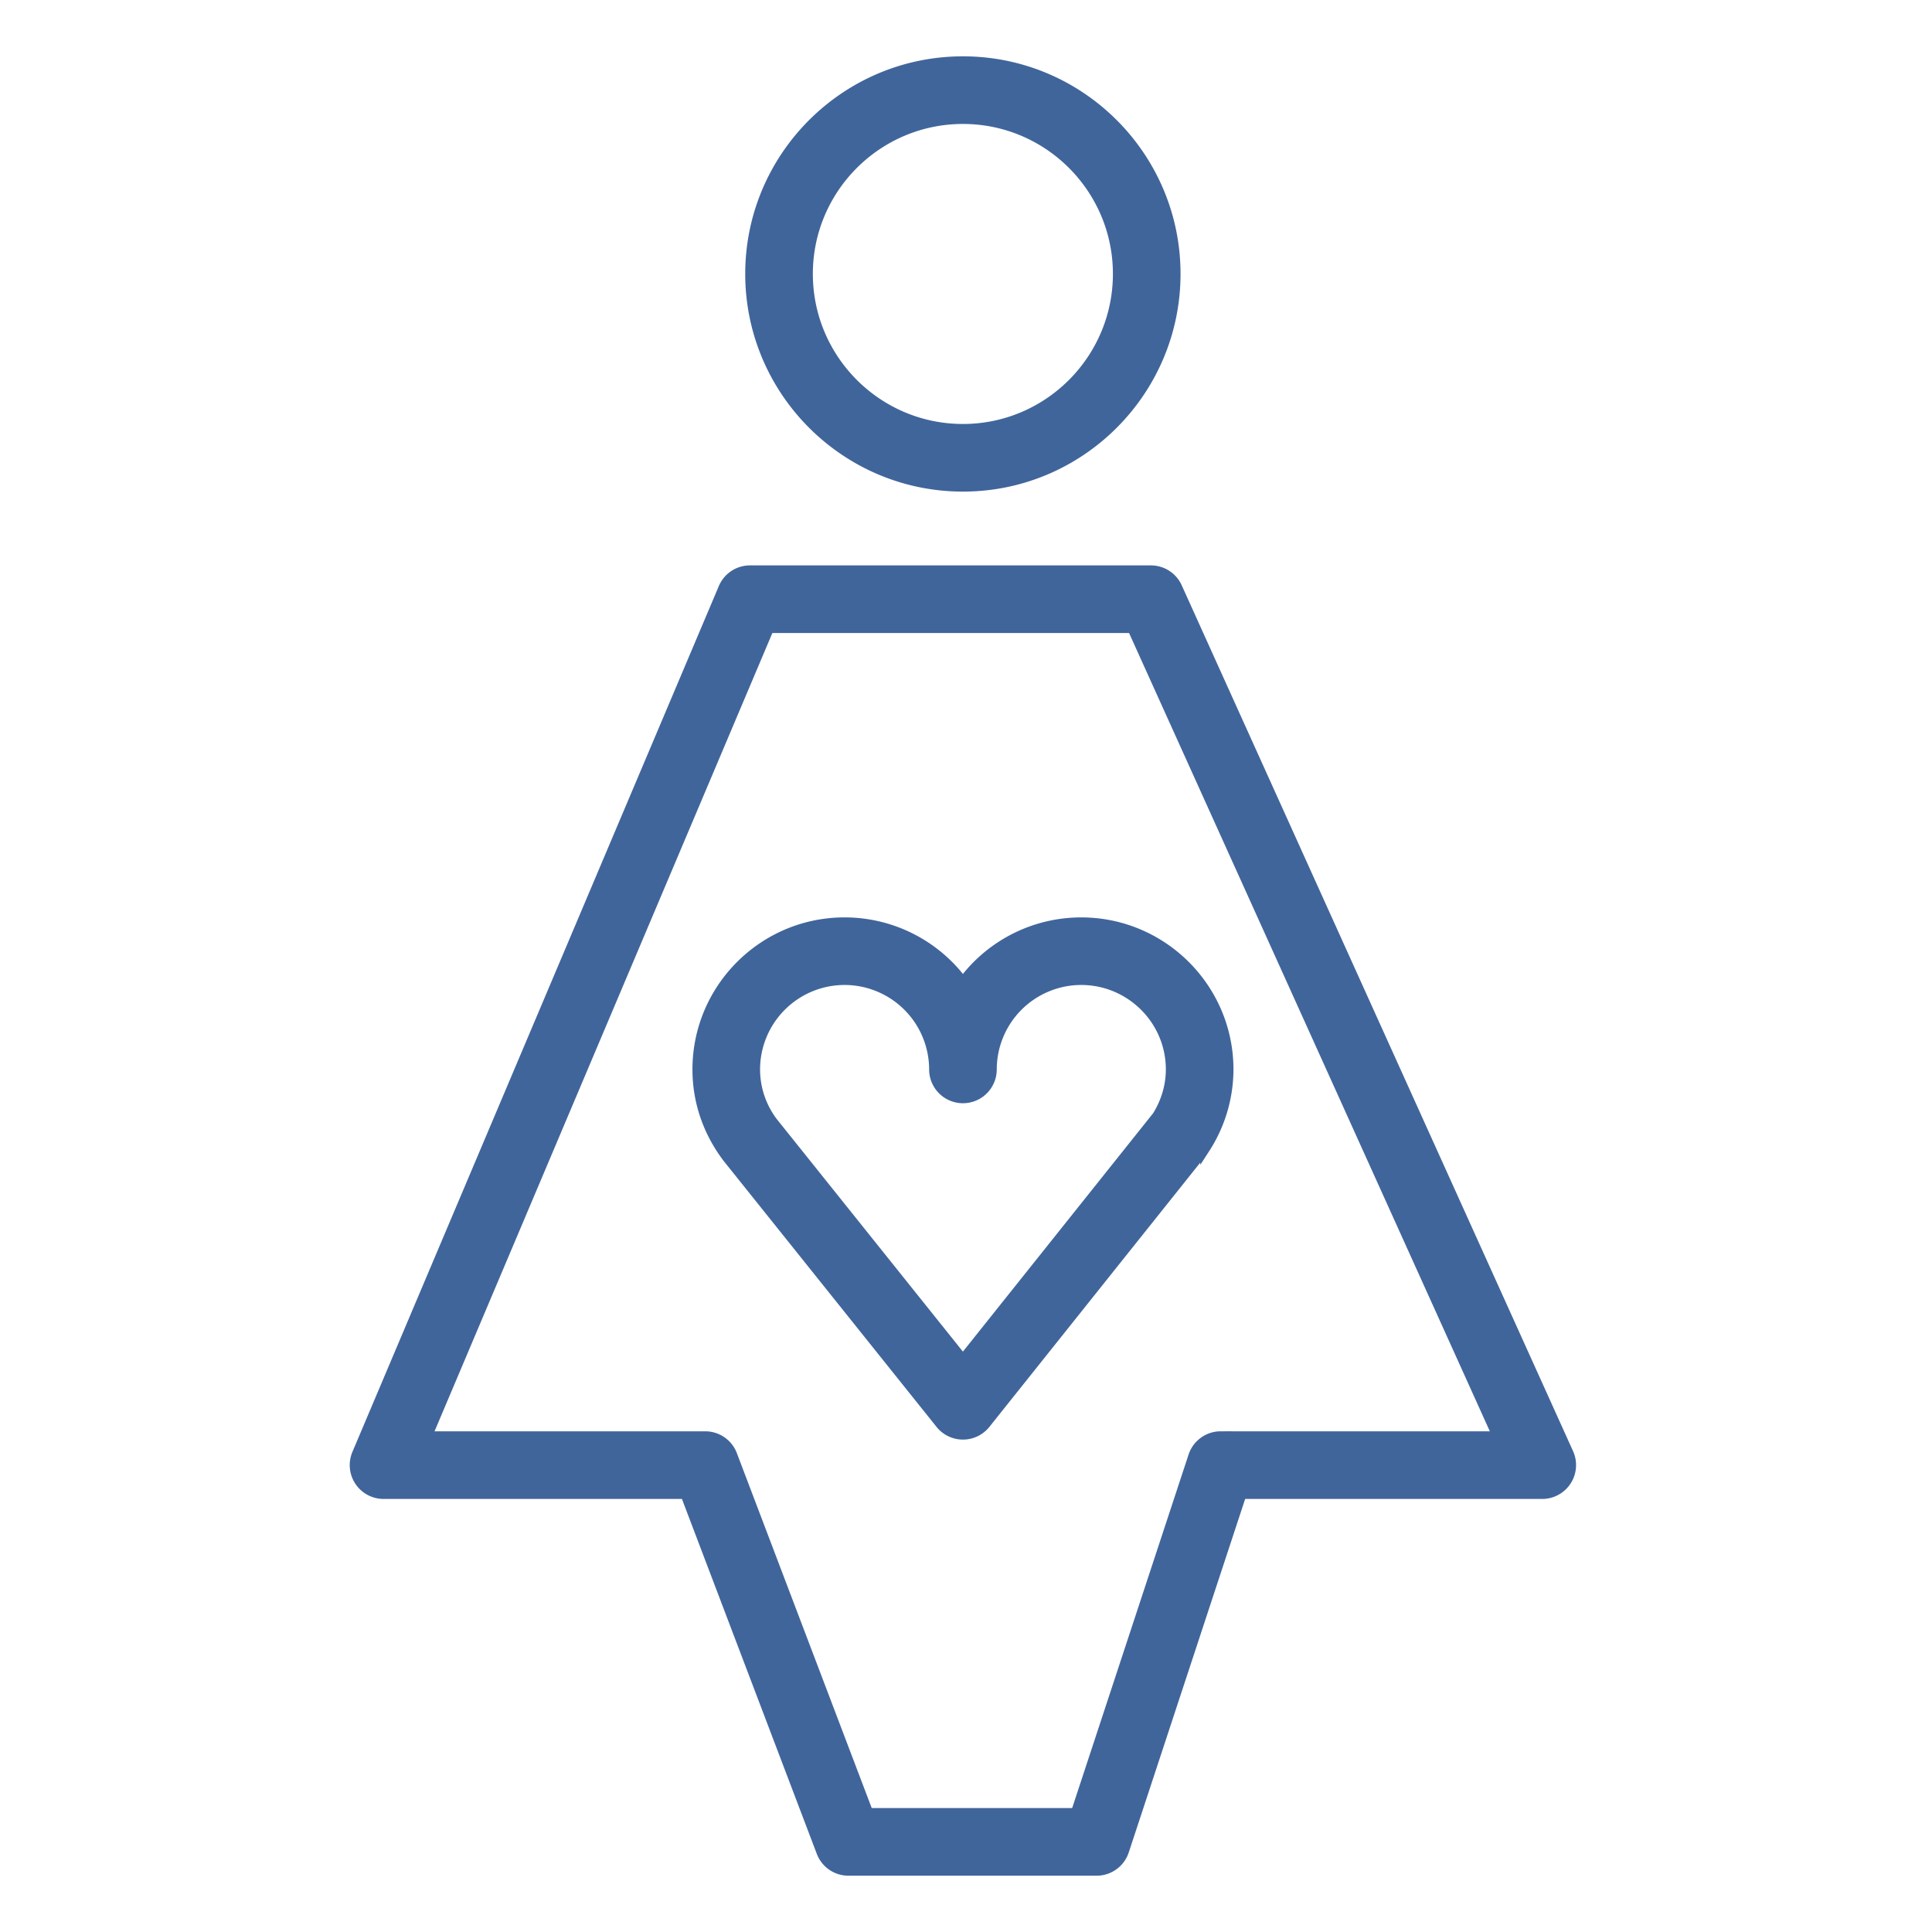
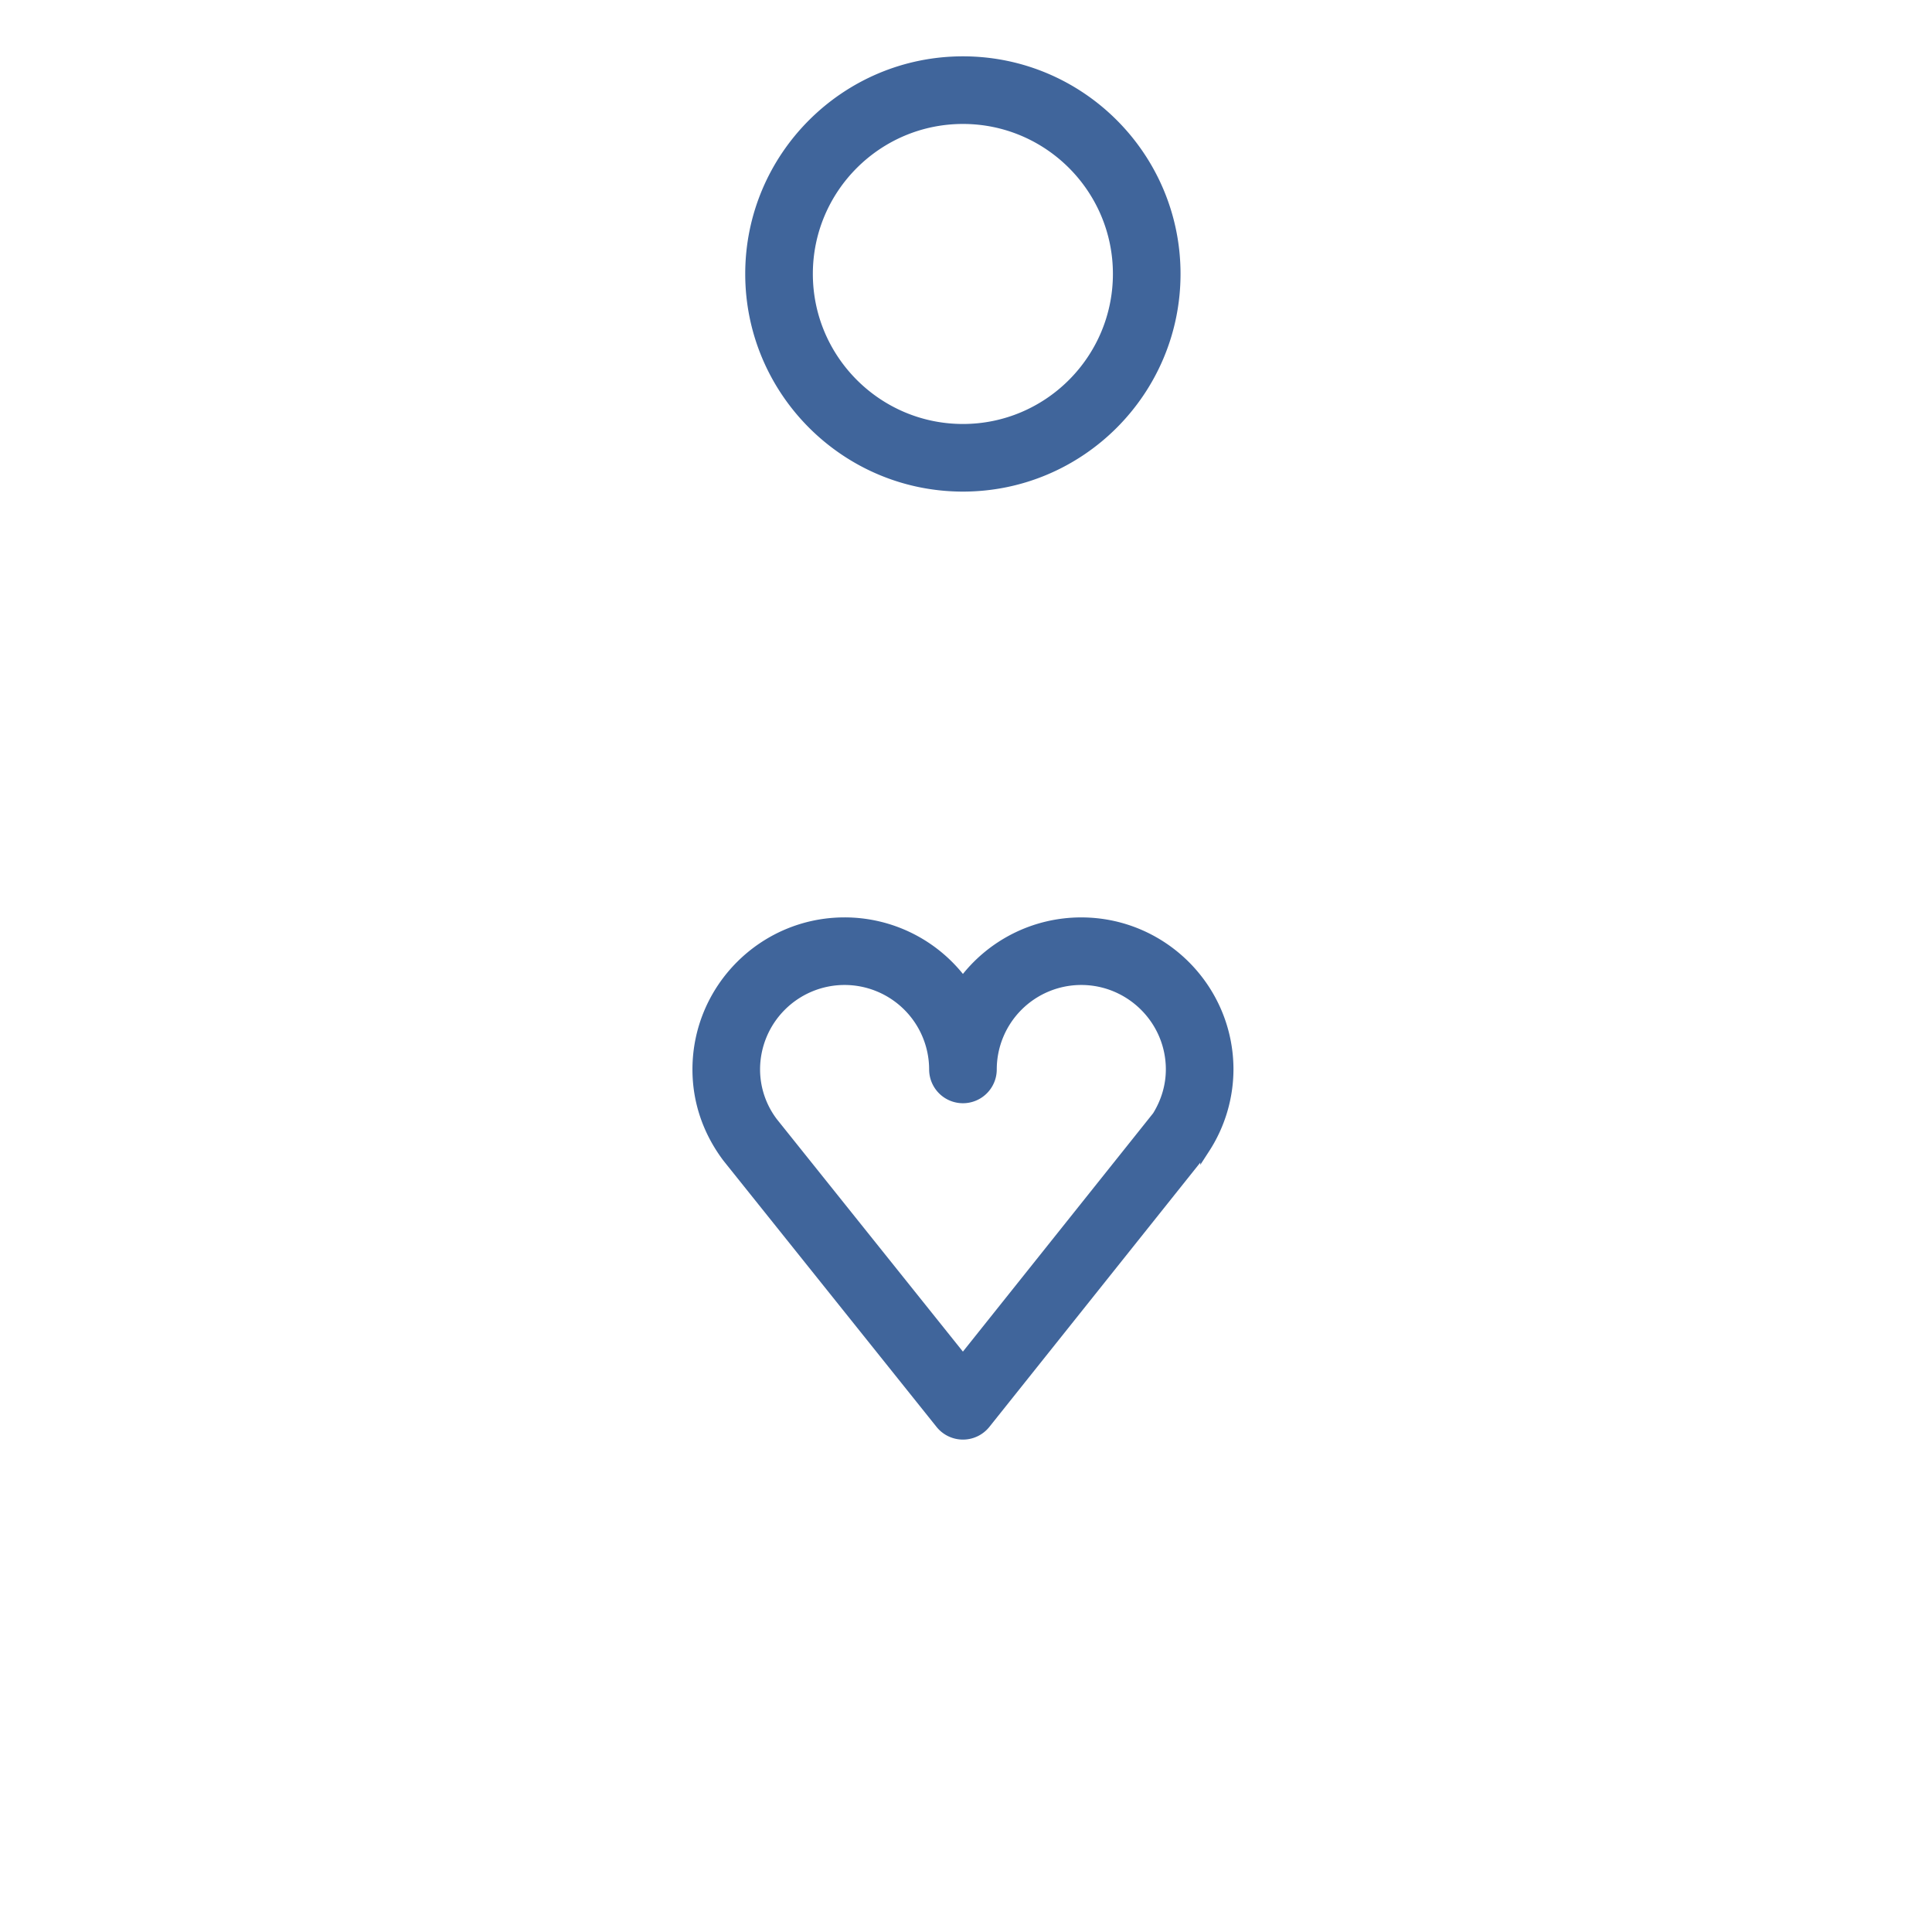
<svg xmlns="http://www.w3.org/2000/svg" viewBox="0 0 100 100" fill-rule="evenodd">
  <g class="t-group-origins">
    <path d="M49.841 50.82a7.62 7.62 0 0 0-6.127-3.086c-4.203 0-7.623 3.418-7.623 7.621 0 1.636.525 3.202 1.55 4.566l11.03 13.78c.284.355.716.562 1.171.562h.001c.456 0 .887-.208 1.172-.564l11.272-14.127c.032-.04.062-.082.09-.125a7.574 7.574 0 0 0 1.217-4.091c0-4.202-3.423-7.621-7.63-7.621a7.612 7.612 0 0 0-6.123 3.085zm10.753 4.534c0 .837-.243 1.669-.703 2.41L49.84 70.36l-9.828-12.278a4.517 4.517 0 0 1-.921-2.729 4.627 4.627 0 0 1 4.623-4.621 4.63 4.63 0 0 1 4.628 4.621 1.5 1.5 0 1 0 3 0 4.626 4.626 0 0 1 4.622-4.621c2.553.002 4.63 2.074 4.63 4.622zM49.842 25.195c6.072 0 11.012-4.943 11.012-11.019 0-6.071-4.939-11.01-11.012-11.01-6.075 0-11.019 4.939-11.019 11.01.001 6.076 4.944 11.019 11.019 11.019zm0-19.029c4.418 0 8.012 3.593 8.012 8.01 0 4.422-3.594 8.019-8.012 8.019-4.422 0-8.019-3.597-8.019-8.019.001-4.417 3.597-8.01 8.019-8.01z" stroke-width="0.5" stroke="#40659b" fill="#40659b" stroke-width-old="0" />
-     <path d="M81.194 75.216 60.937 30.397a1.5 1.5 0 0 0-1.367-.882H38.819a1.5 1.5 0 0 0-1.382.916L18.47 75.25a1.502 1.502 0 0 0 1.382 2.085h15.617l7.043 18.534a1.5 1.5 0 0 0 1.402.967h12.847c.647 0 1.222-.416 1.425-1.031l6.082-18.47h15.559a1.502 1.502 0 0 0 1.367-2.119zm-18.011-.882c-.647 0-1.222.416-1.425 1.031l-6.082 18.47H44.948l-7.043-18.534a1.5 1.5 0 0 0-1.402-.967H22.115l17.697-41.82h18.789l18.9 41.82H63.183z" stroke-width="0.5" stroke="#40659b" fill="#40659b" stroke-width-old="0" />
  </g>
</svg>